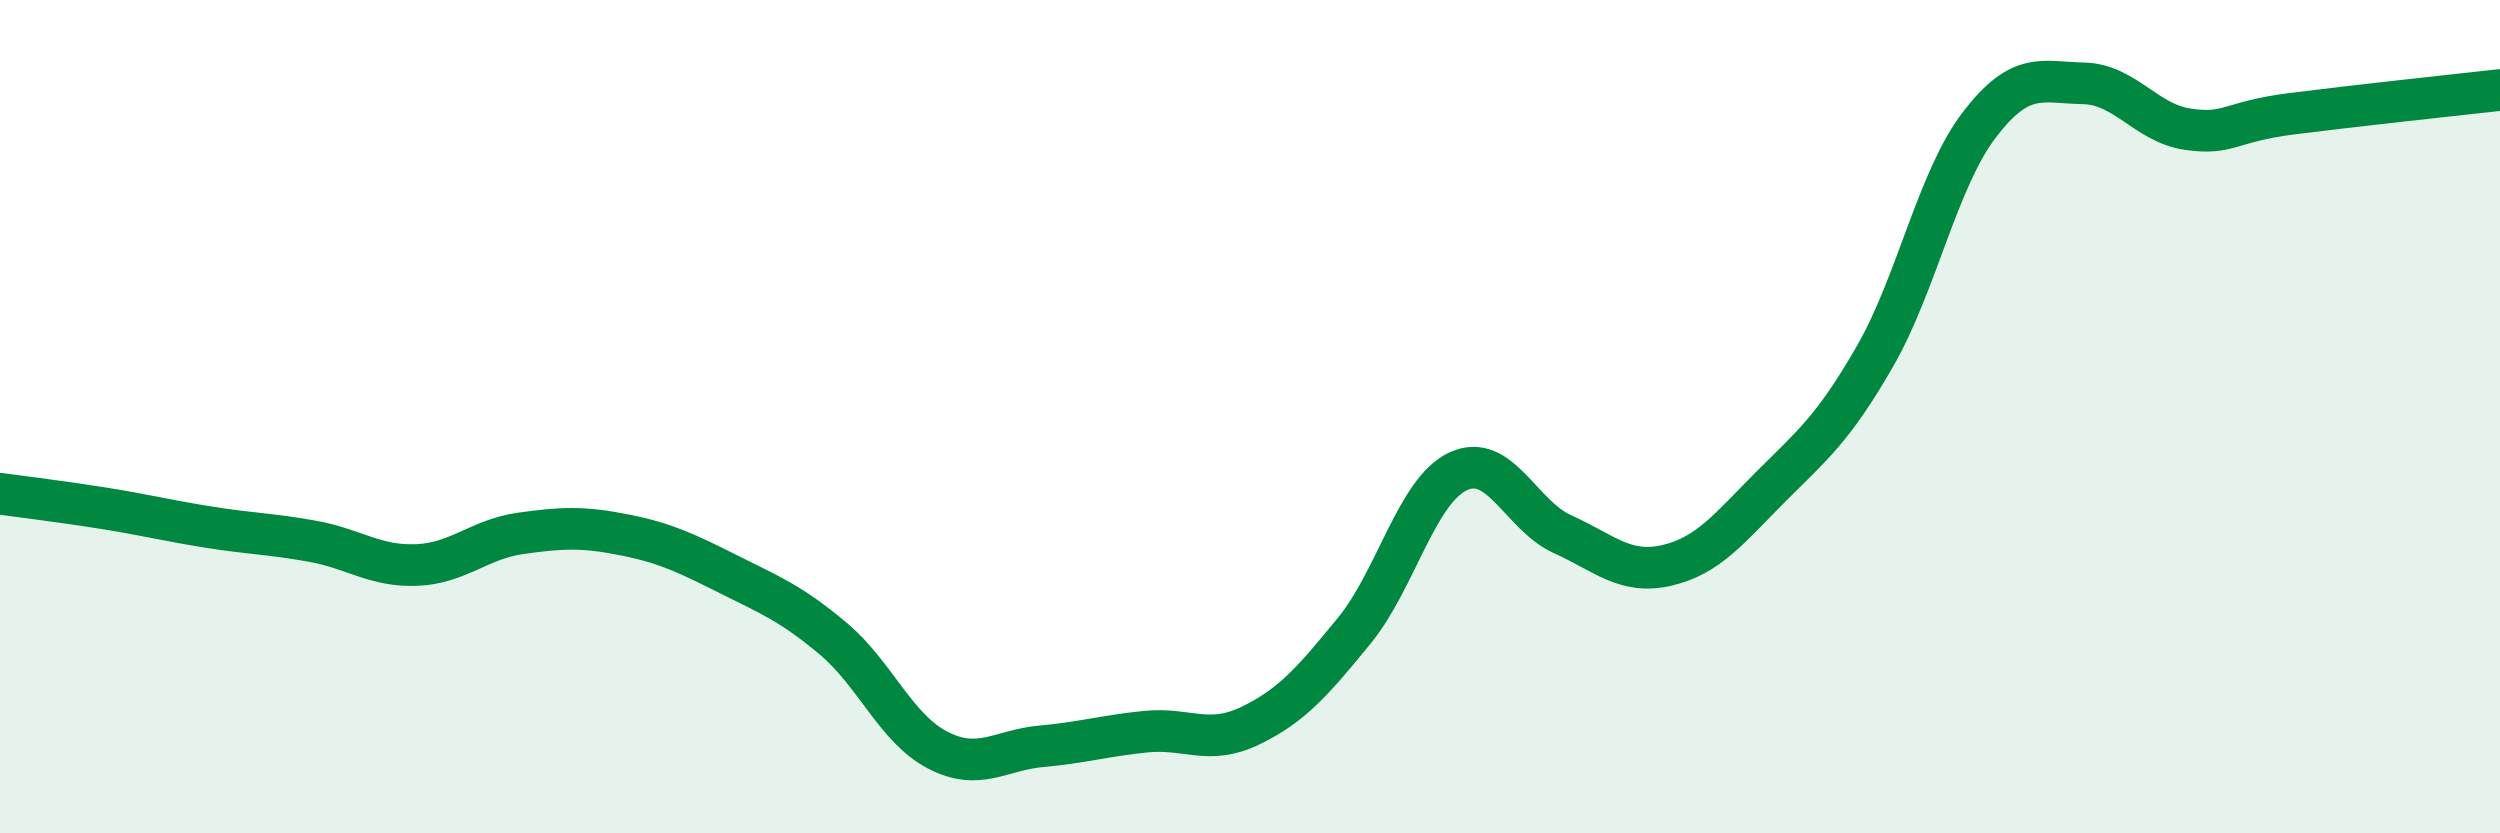
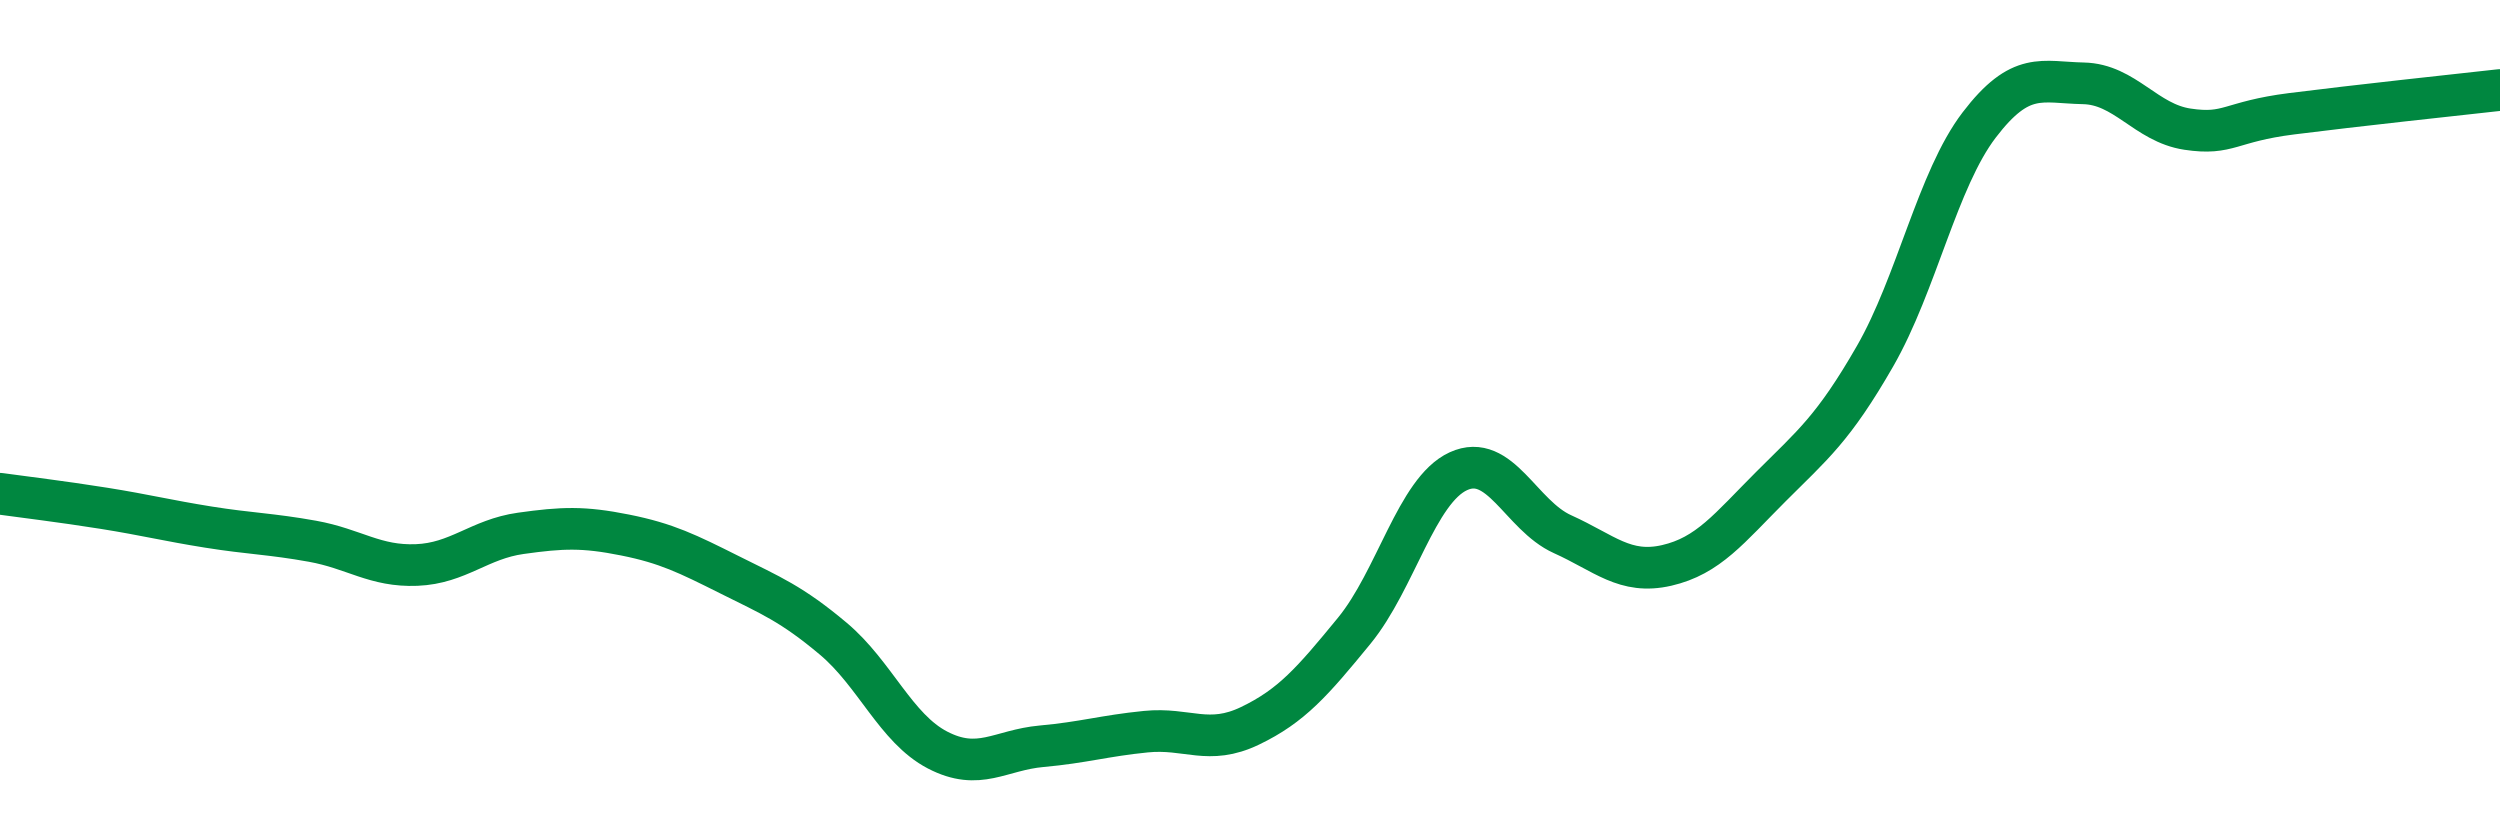
<svg xmlns="http://www.w3.org/2000/svg" width="60" height="20" viewBox="0 0 60 20">
-   <path d="M 0,11.85 C 0.5,11.92 1.5,12.04 2.5,12.2 C 3.5,12.36 4,12.49 5,12.65 C 6,12.81 6.5,12.81 7.5,12.99 C 8.5,13.17 9,13.6 10,13.56 C 11,13.52 11.5,12.94 12.5,12.8 C 13.5,12.66 14,12.64 15,12.84 C 16,13.04 16.5,13.29 17.5,13.79 C 18.5,14.29 19,14.49 20,15.33 C 21,16.17 21.5,17.48 22.5,18 C 23.5,18.52 24,18 25,17.91 C 26,17.82 26.5,17.66 27.5,17.56 C 28.5,17.46 29,17.9 30,17.42 C 31,16.94 31.5,16.36 32.5,15.14 C 33.5,13.92 34,11.77 35,11.31 C 36,10.85 36.5,12.37 37.5,12.82 C 38.5,13.27 39,13.8 40,13.57 C 41,13.34 41.5,12.68 42.5,11.68 C 43.5,10.68 44,10.29 45,8.55 C 46,6.81 46.5,4.31 47.5,3 C 48.5,1.69 49,1.98 50,2 C 51,2.02 51.5,2.95 52.5,3.1 C 53.5,3.25 53.5,2.92 55,2.73 C 56.5,2.54 59,2.27 60,2.16L60 20L0 20Z" fill="#008740" opacity="0.1" stroke-linecap="round" stroke-linejoin="round" />
  <path d="M 0,11.85 C 0.5,11.92 1.5,12.04 2.5,12.2 C 3.5,12.36 4,12.49 5,12.65 C 6,12.81 6.5,12.81 7.5,12.99 C 8.5,13.17 9,13.6 10,13.56 C 11,13.52 11.5,12.94 12.5,12.8 C 13.5,12.66 14,12.64 15,12.84 C 16,13.04 16.5,13.29 17.5,13.79 C 18.5,14.29 19,14.49 20,15.33 C 21,16.17 21.5,17.48 22.5,18 C 23.5,18.52 24,18 25,17.91 C 26,17.82 26.5,17.66 27.5,17.56 C 28.5,17.46 29,17.9 30,17.42 C 31,16.94 31.5,16.36 32.5,15.14 C 33.5,13.92 34,11.77 35,11.31 C 36,10.85 36.5,12.37 37.5,12.82 C 38.5,13.27 39,13.8 40,13.57 C 41,13.34 41.5,12.68 42.5,11.68 C 43.5,10.68 44,10.29 45,8.55 C 46,6.81 46.5,4.31 47.5,3 C 48.5,1.69 49,1.98 50,2 C 51,2.02 51.5,2.95 52.5,3.1 C 53.5,3.25 53.5,2.92 55,2.73 C 56.5,2.54 59,2.27 60,2.16" stroke="#008740" stroke-width="1" fill="none" stroke-linecap="round" stroke-linejoin="round" />
</svg>